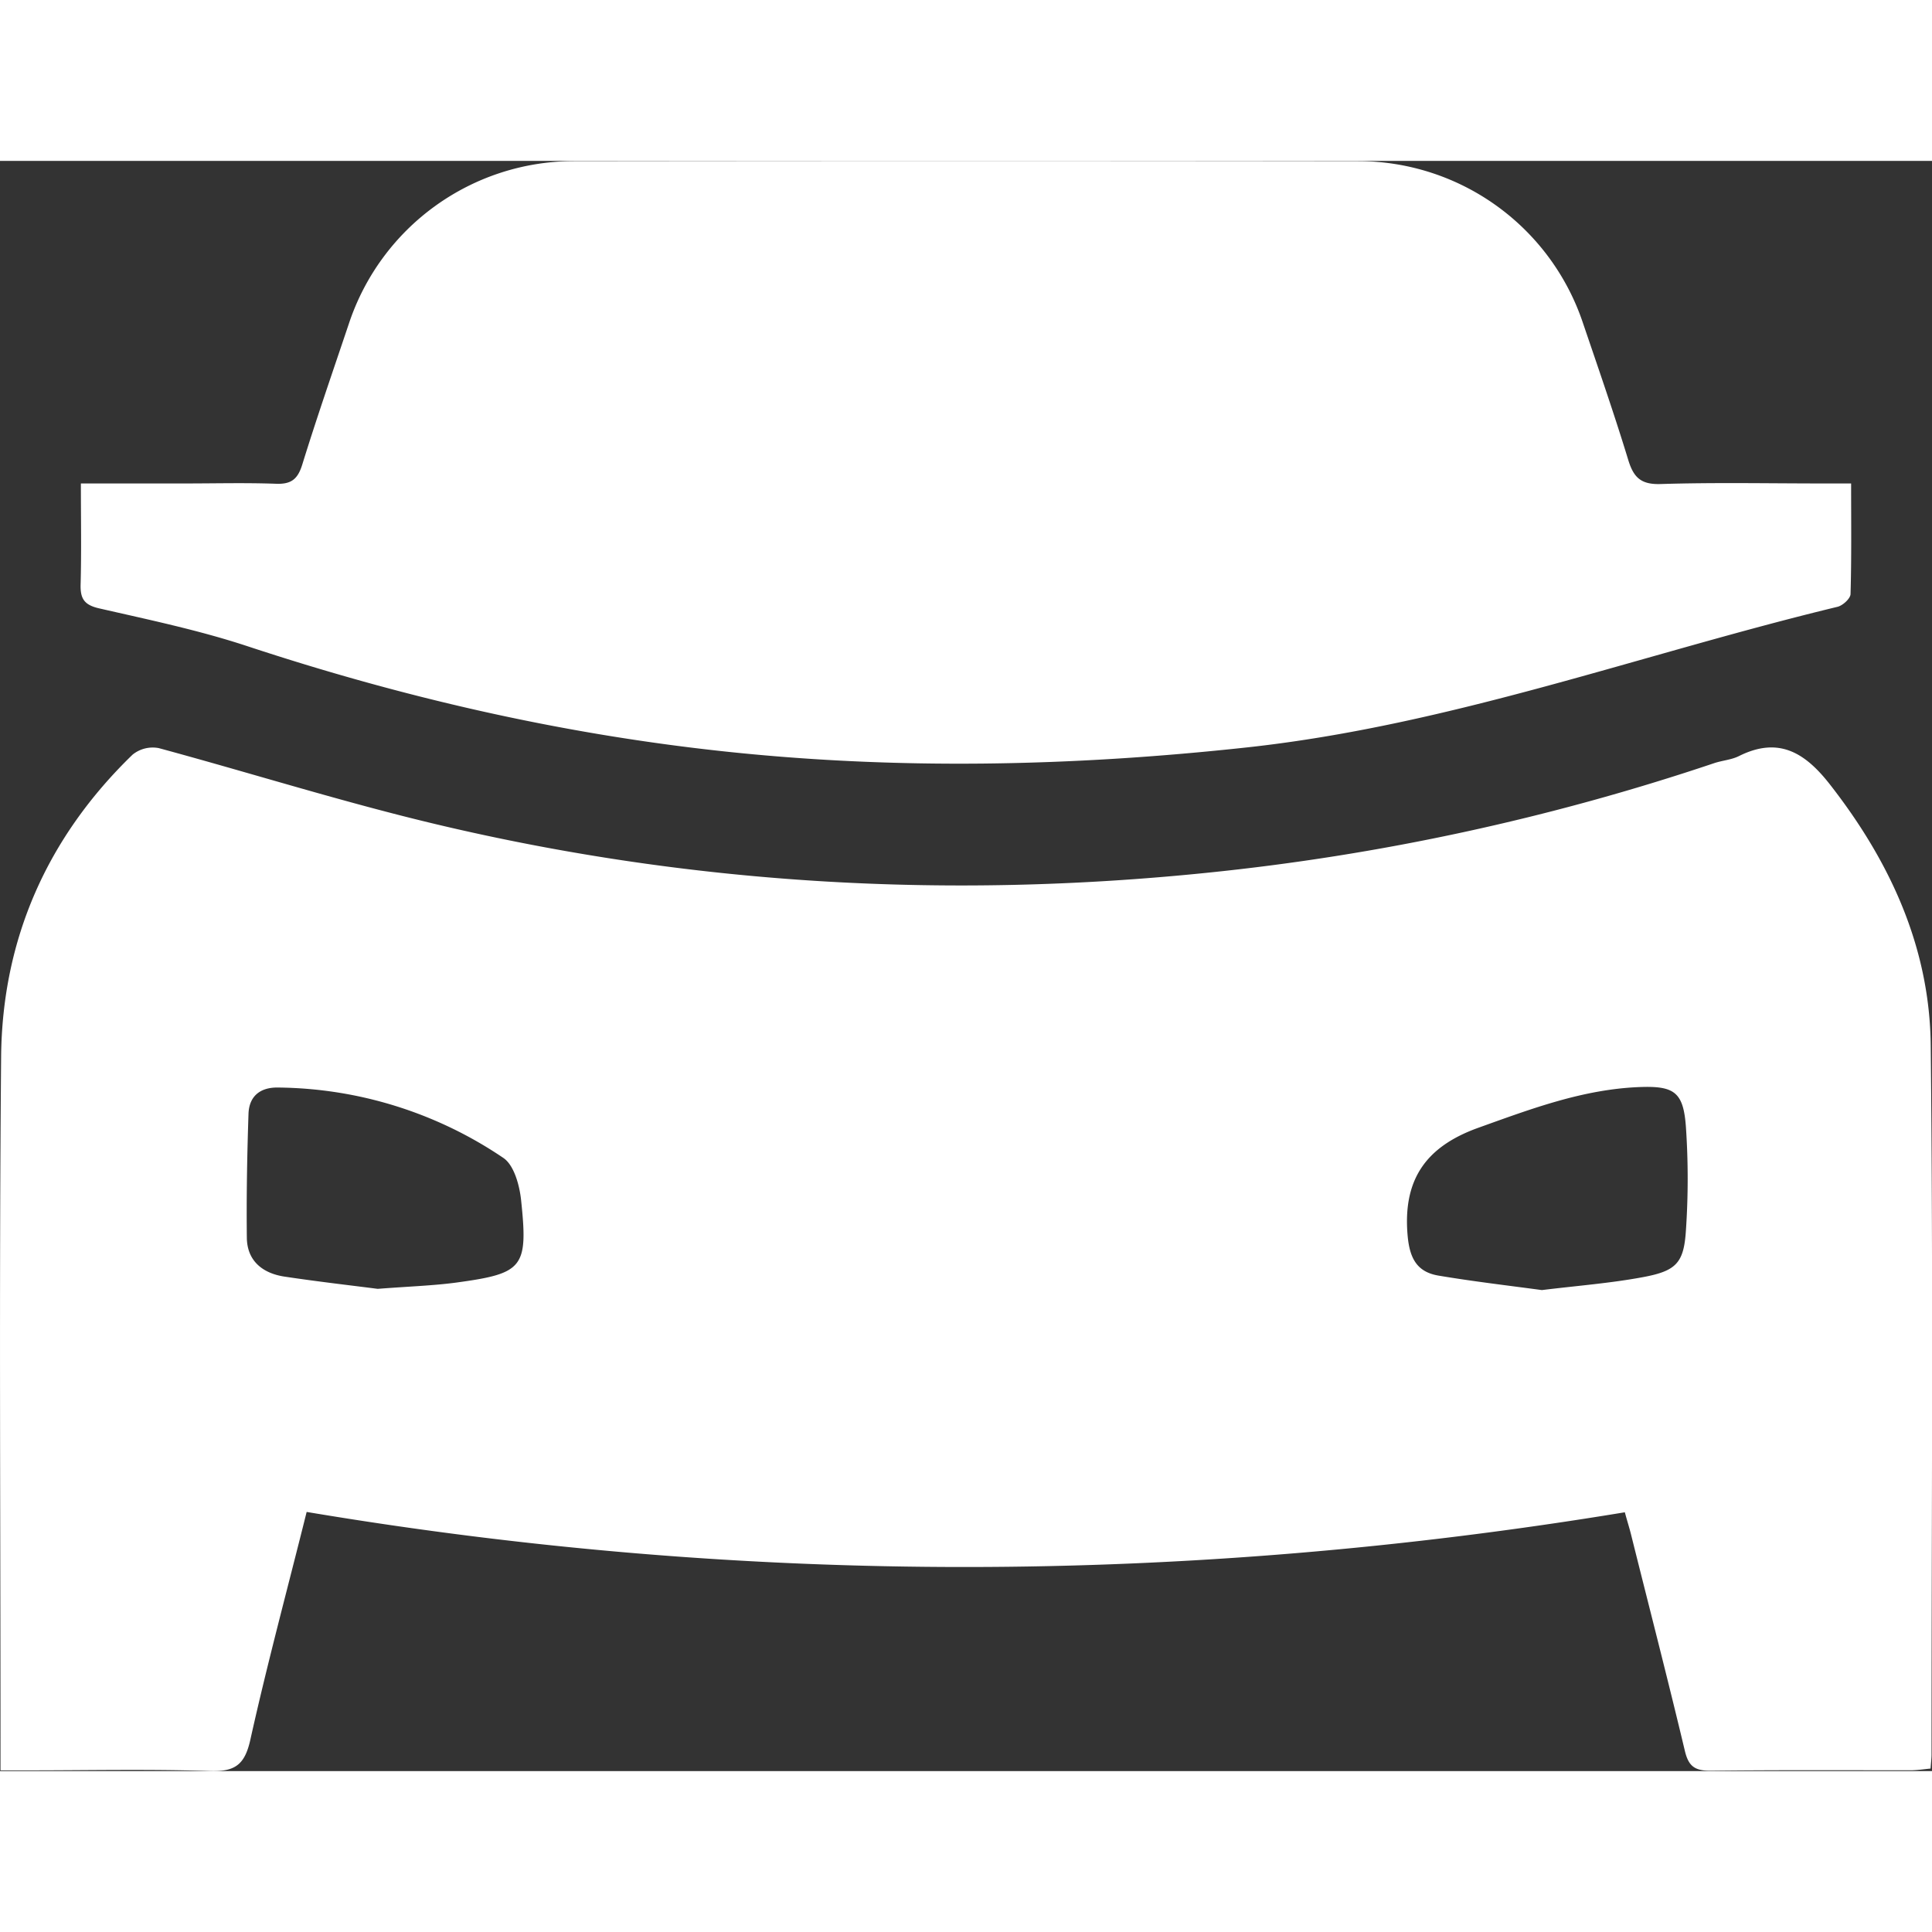
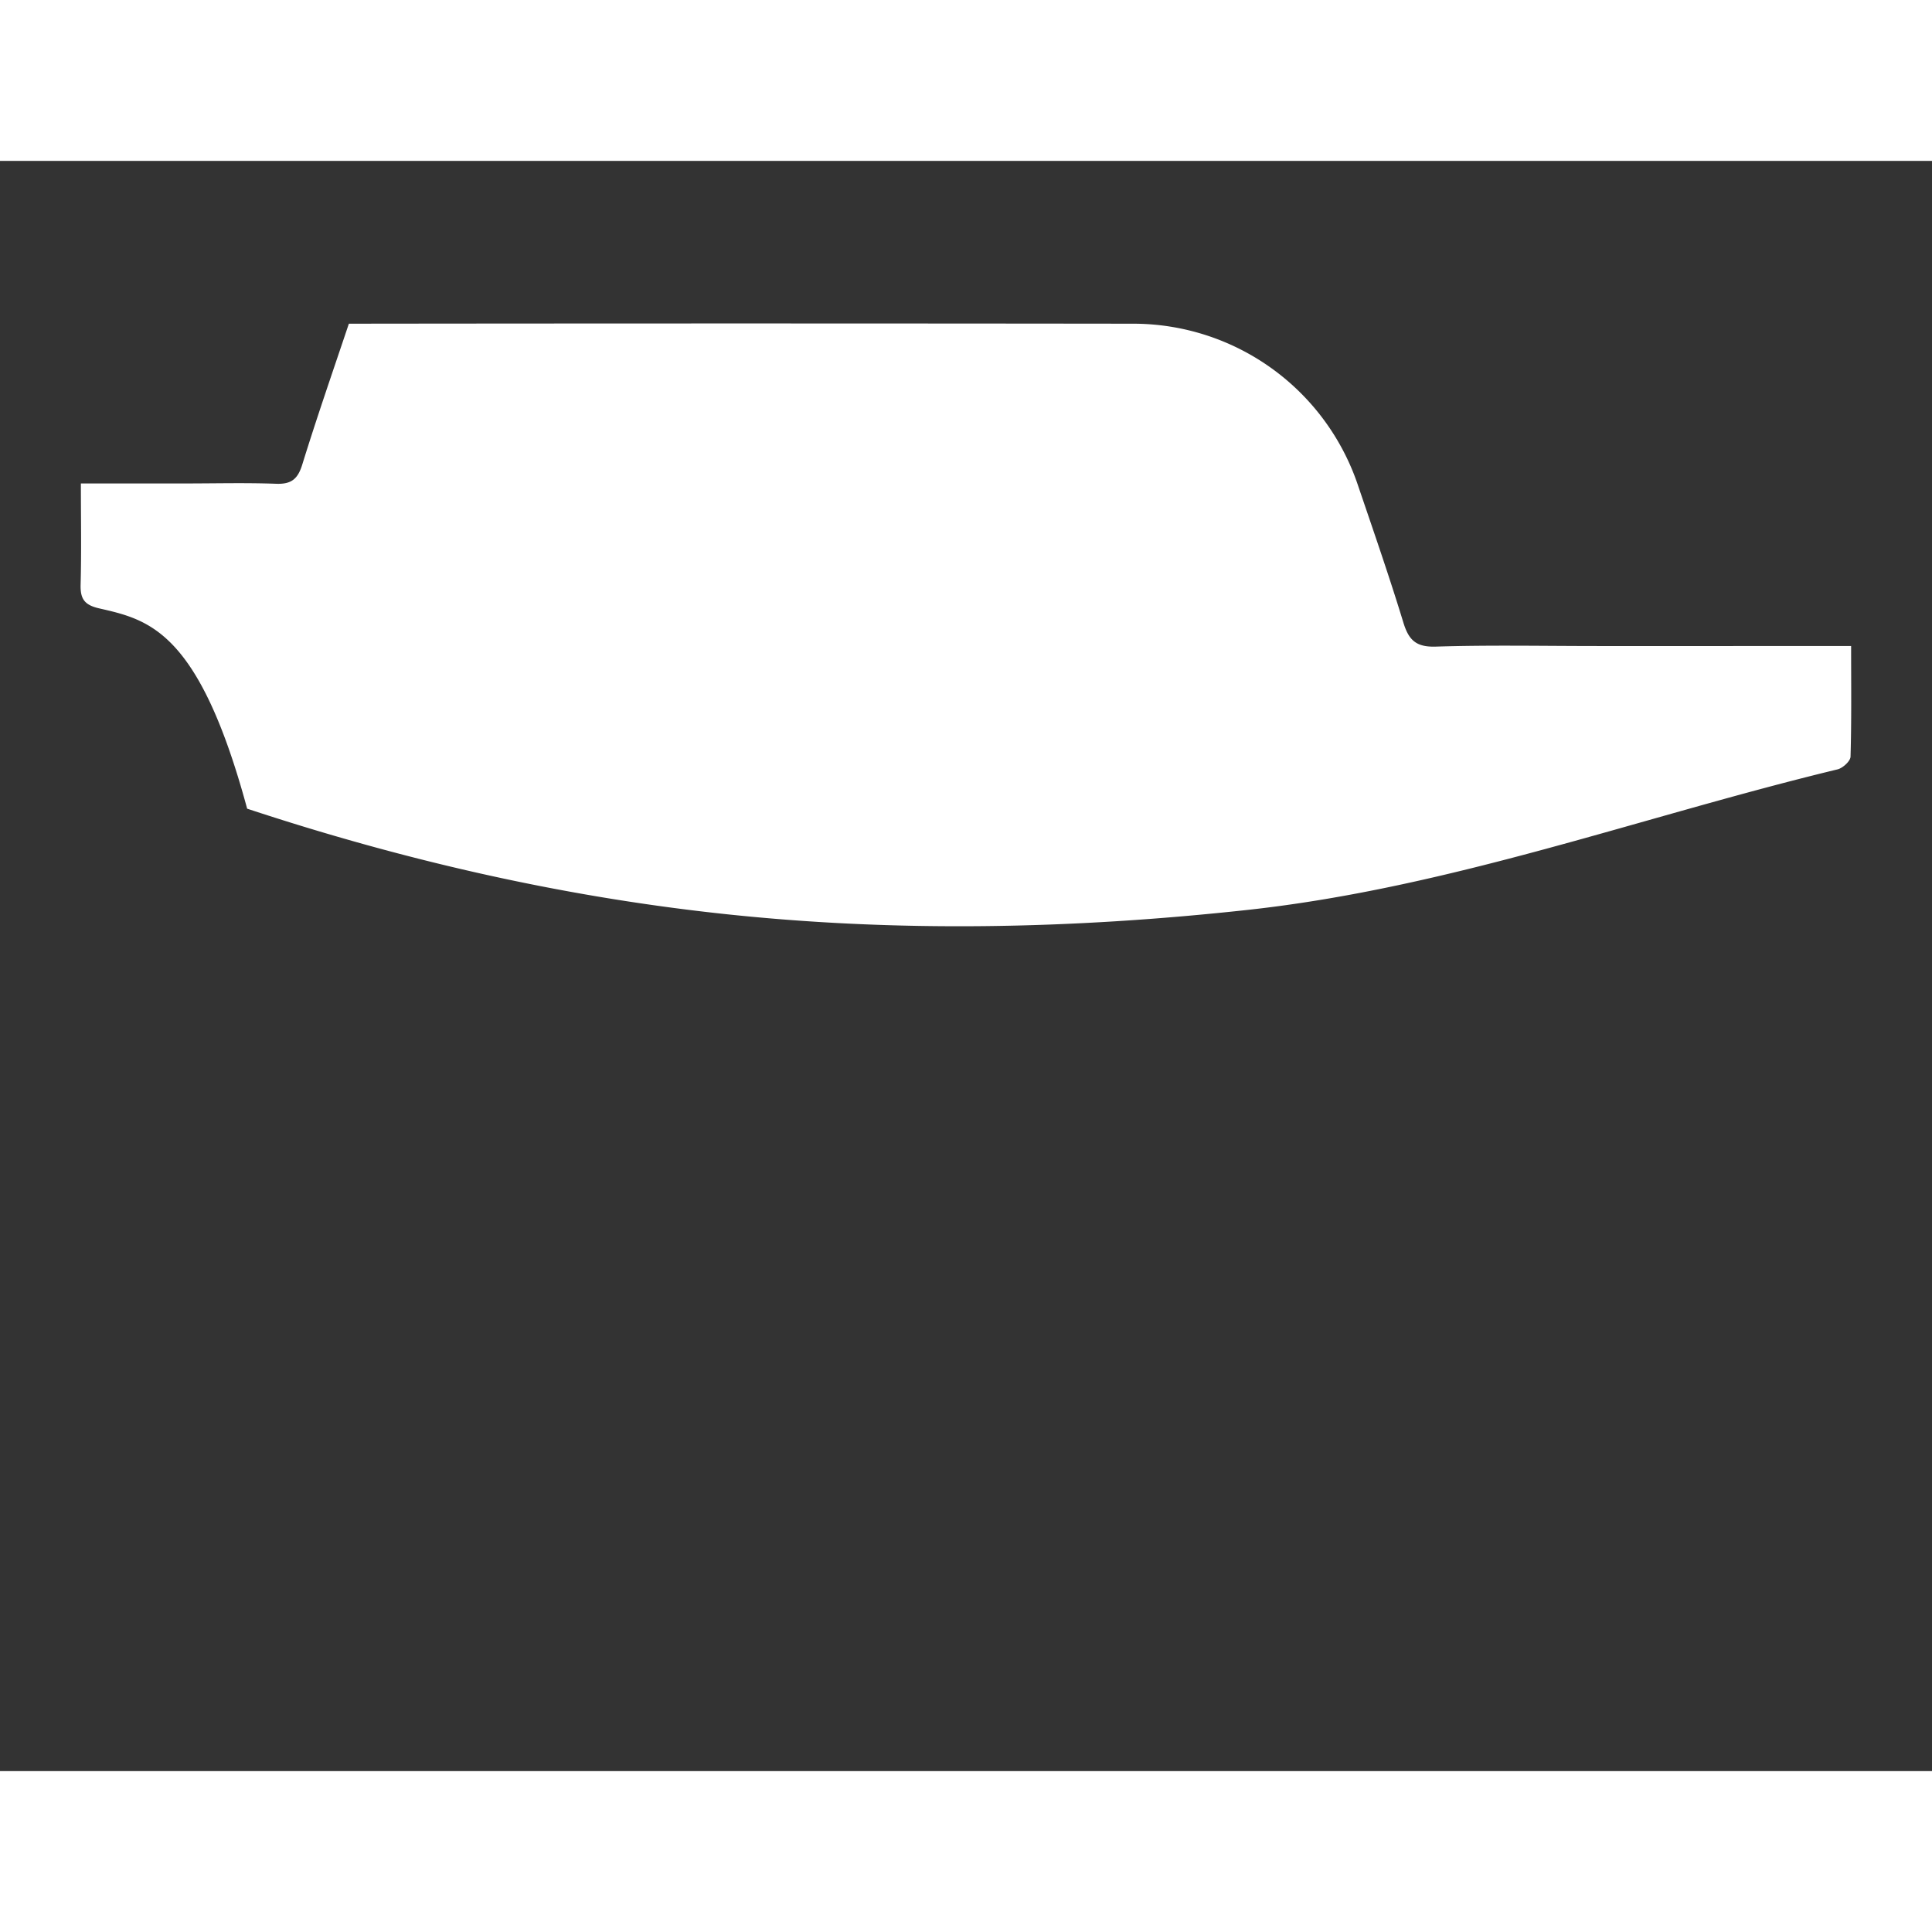
<svg xmlns="http://www.w3.org/2000/svg" viewBox="0 0 501.62 418.07" version="1.1" id="cat-vehicles-2" x="0px" y="0px" style="enable-background:new 0 0 55 55;" xml:space="preserve" width="512px" height="512px">
  <rect x="0" y="0" width="501.62" height="418.07" fill="#333333" stroke="none" />
-   <path d="M86,395.78c-5,20.06-10.26,39.51-14.62,59.14-1.45,6.52-4,8.34-10.51,8.13-15.69-.52-31.4-.17-47.09-.17H6.51v-7.21c0-59.33-.37-118.67.16-178,.27-30.67,12-57.08,34.13-78.51a8.34,8.34,0,0,1,6.79-1.7C71.75,204,95.64,211.55,120,217.32c65.82,15.6,132.48,19.4,199.78,12.51a604.83,604.83,0,0,0,131.66-28.46c2.12-.71,4.48-.86,6.44-1.84,10.32-5.15,17.17-.88,23.61,7.36,15.63,20,25.92,42.32,26.18,67.76.65,61.36.22,122.73.21,184.1,0,1-.13,2-.25,3.66-1.74.16-3.48.45-5.21.45-17.33,0-34.66-.09-52,.11-4,0-5.63-1.15-6.58-5.13-4.48-18.81-9.32-37.53-14-56.28-.44-1.75-1-3.48-1.59-5.69C314.31,414.66,200.55,415,86,395.78Zm18.42-57.92c8.41-.65,14.53-.83,20.56-1.65,17.26-2.36,18.54-3.86,16.7-21.37-.41-3.88-1.84-9.15-4.65-11a106,106,0,0,0-58.45-18.25c-4.64-.09-7.53,2.25-7.68,6.83-.36,10.72-.55,21.45-.43,32.17.07,6,4.08,9.19,9.64,10.07C89,336,97.81,337,104.45,337.86Zm302.28.32c9.13-1.13,17.86-1.78,26.41-3.39s10.47-3.73,11-12.14a197.79,197.79,0,0,0,0-26.78c-.64-9.11-3-10.76-12.13-10.4-14.64.58-28.13,5.68-41.75,10.56s-19.69,13.45-18.37,28.09c.54,5.91,2.49,9.37,8,10.3C388.89,335.94,398,337,406.73,338.18Z" transform="translate(-6.38 -45)" style="fill:#fff" />
-   <path d="M27.38,128.75H54.23c8,0,15.91-.21,23.85.08,4,.15,5.64-1.27,6.8-5.05,3.79-12.25,8-24.36,12.08-36.51a61.57,61.57,0,0,1,58.39-42.21q101.84-.12,203.68,0a61.58,61.58,0,0,1,58.4,42.2c4,11.76,8.07,23.48,11.69,35.34,1.39,4.57,3.27,6.46,8.41,6.3,14.05-.44,28.13-.15,42.2-.15H487c0,10,.12,19.37-.15,28.68,0,1.18-2,3-3.36,3.34-51,12.31-100.47,30.71-153.07,36.48-45.79,5-91.48,5.95-137.28.93-41.87-4.58-82.62-14-122.59-27.2C58,166.84,45,164.13,32.08,161.17c-3.82-.88-4.87-2.5-4.77-6.18C27.54,146.49,27.38,138,27.38,128.75Z" transform="translate(-6.38 -45)" style="fill:#fff" />
+   <path d="M27.38,128.75H54.23c8,0,15.91-.21,23.85.08,4,.15,5.64-1.27,6.8-5.05,3.79-12.25,8-24.36,12.08-36.51q101.84-.12,203.68,0a61.58,61.58,0,0,1,58.4,42.2c4,11.76,8.07,23.48,11.69,35.34,1.39,4.57,3.27,6.46,8.41,6.3,14.05-.44,28.13-.15,42.2-.15H487c0,10,.12,19.37-.15,28.68,0,1.18-2,3-3.36,3.34-51,12.31-100.47,30.71-153.07,36.48-45.79,5-91.48,5.95-137.28.93-41.87-4.58-82.62-14-122.59-27.2C58,166.84,45,164.13,32.08,161.17c-3.82-.88-4.87-2.5-4.77-6.18C27.54,146.49,27.38,138,27.38,128.75Z" transform="translate(-6.38 -45)" style="fill:#fff" />
</svg>